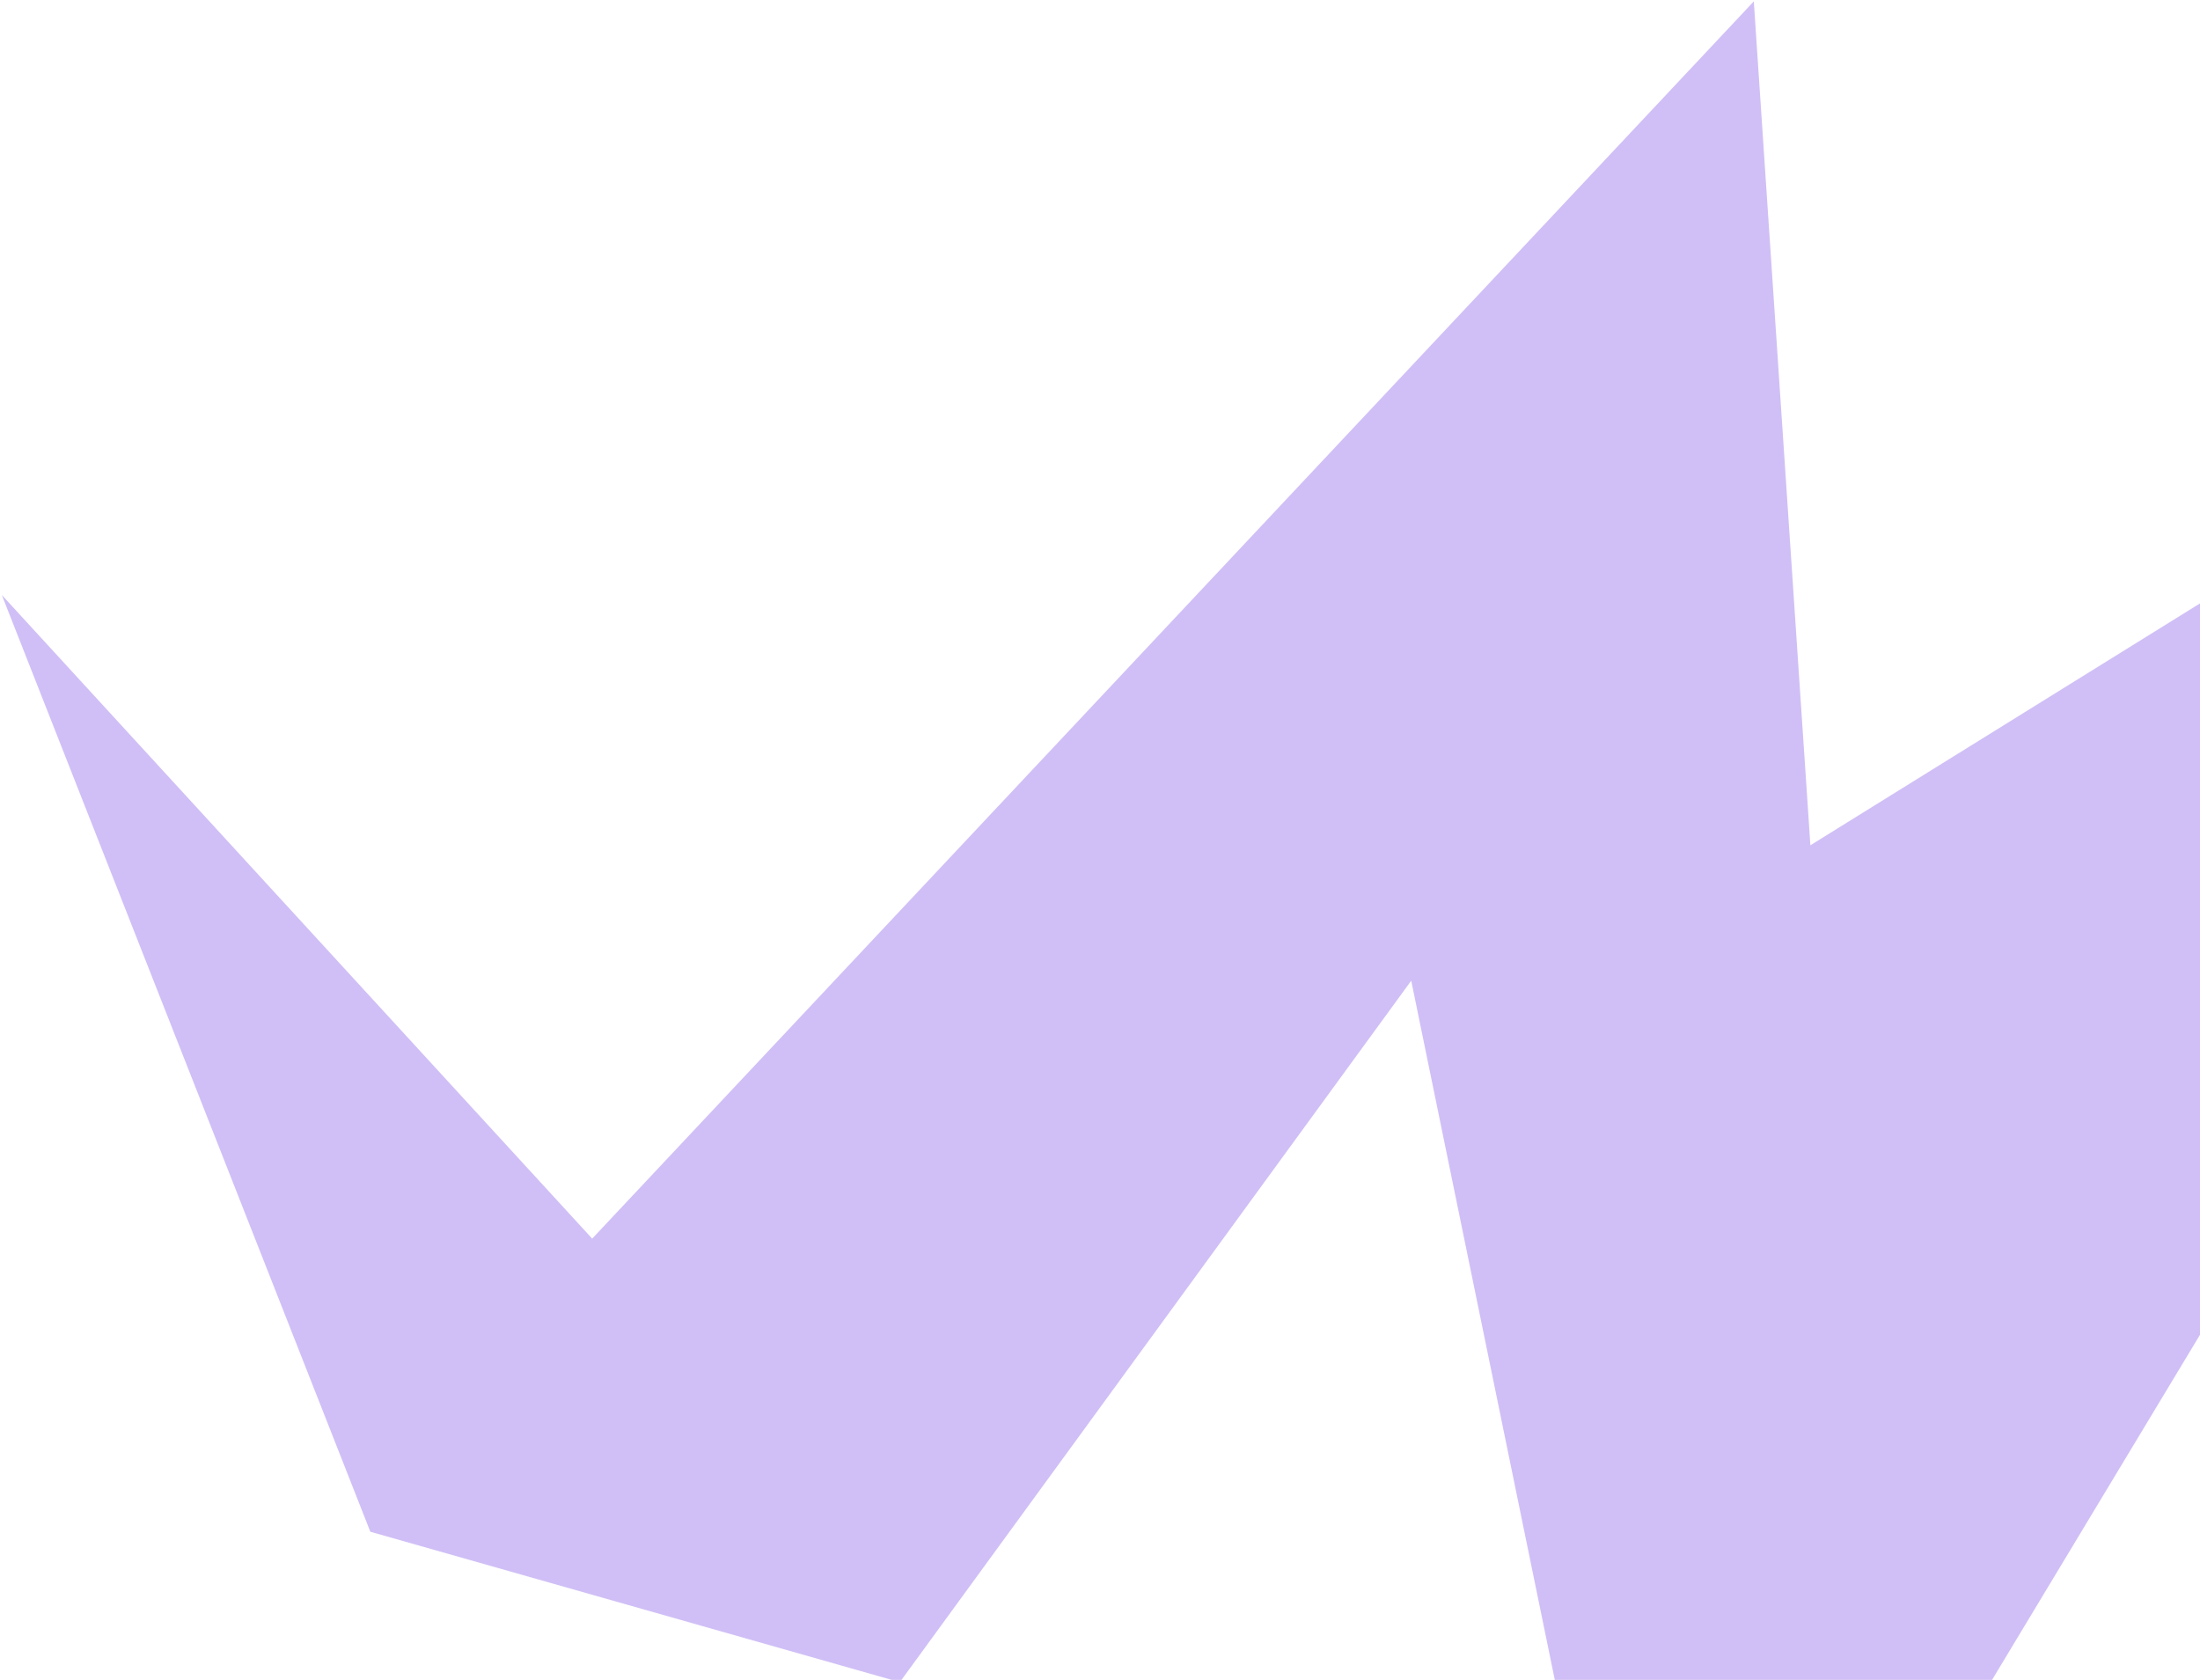
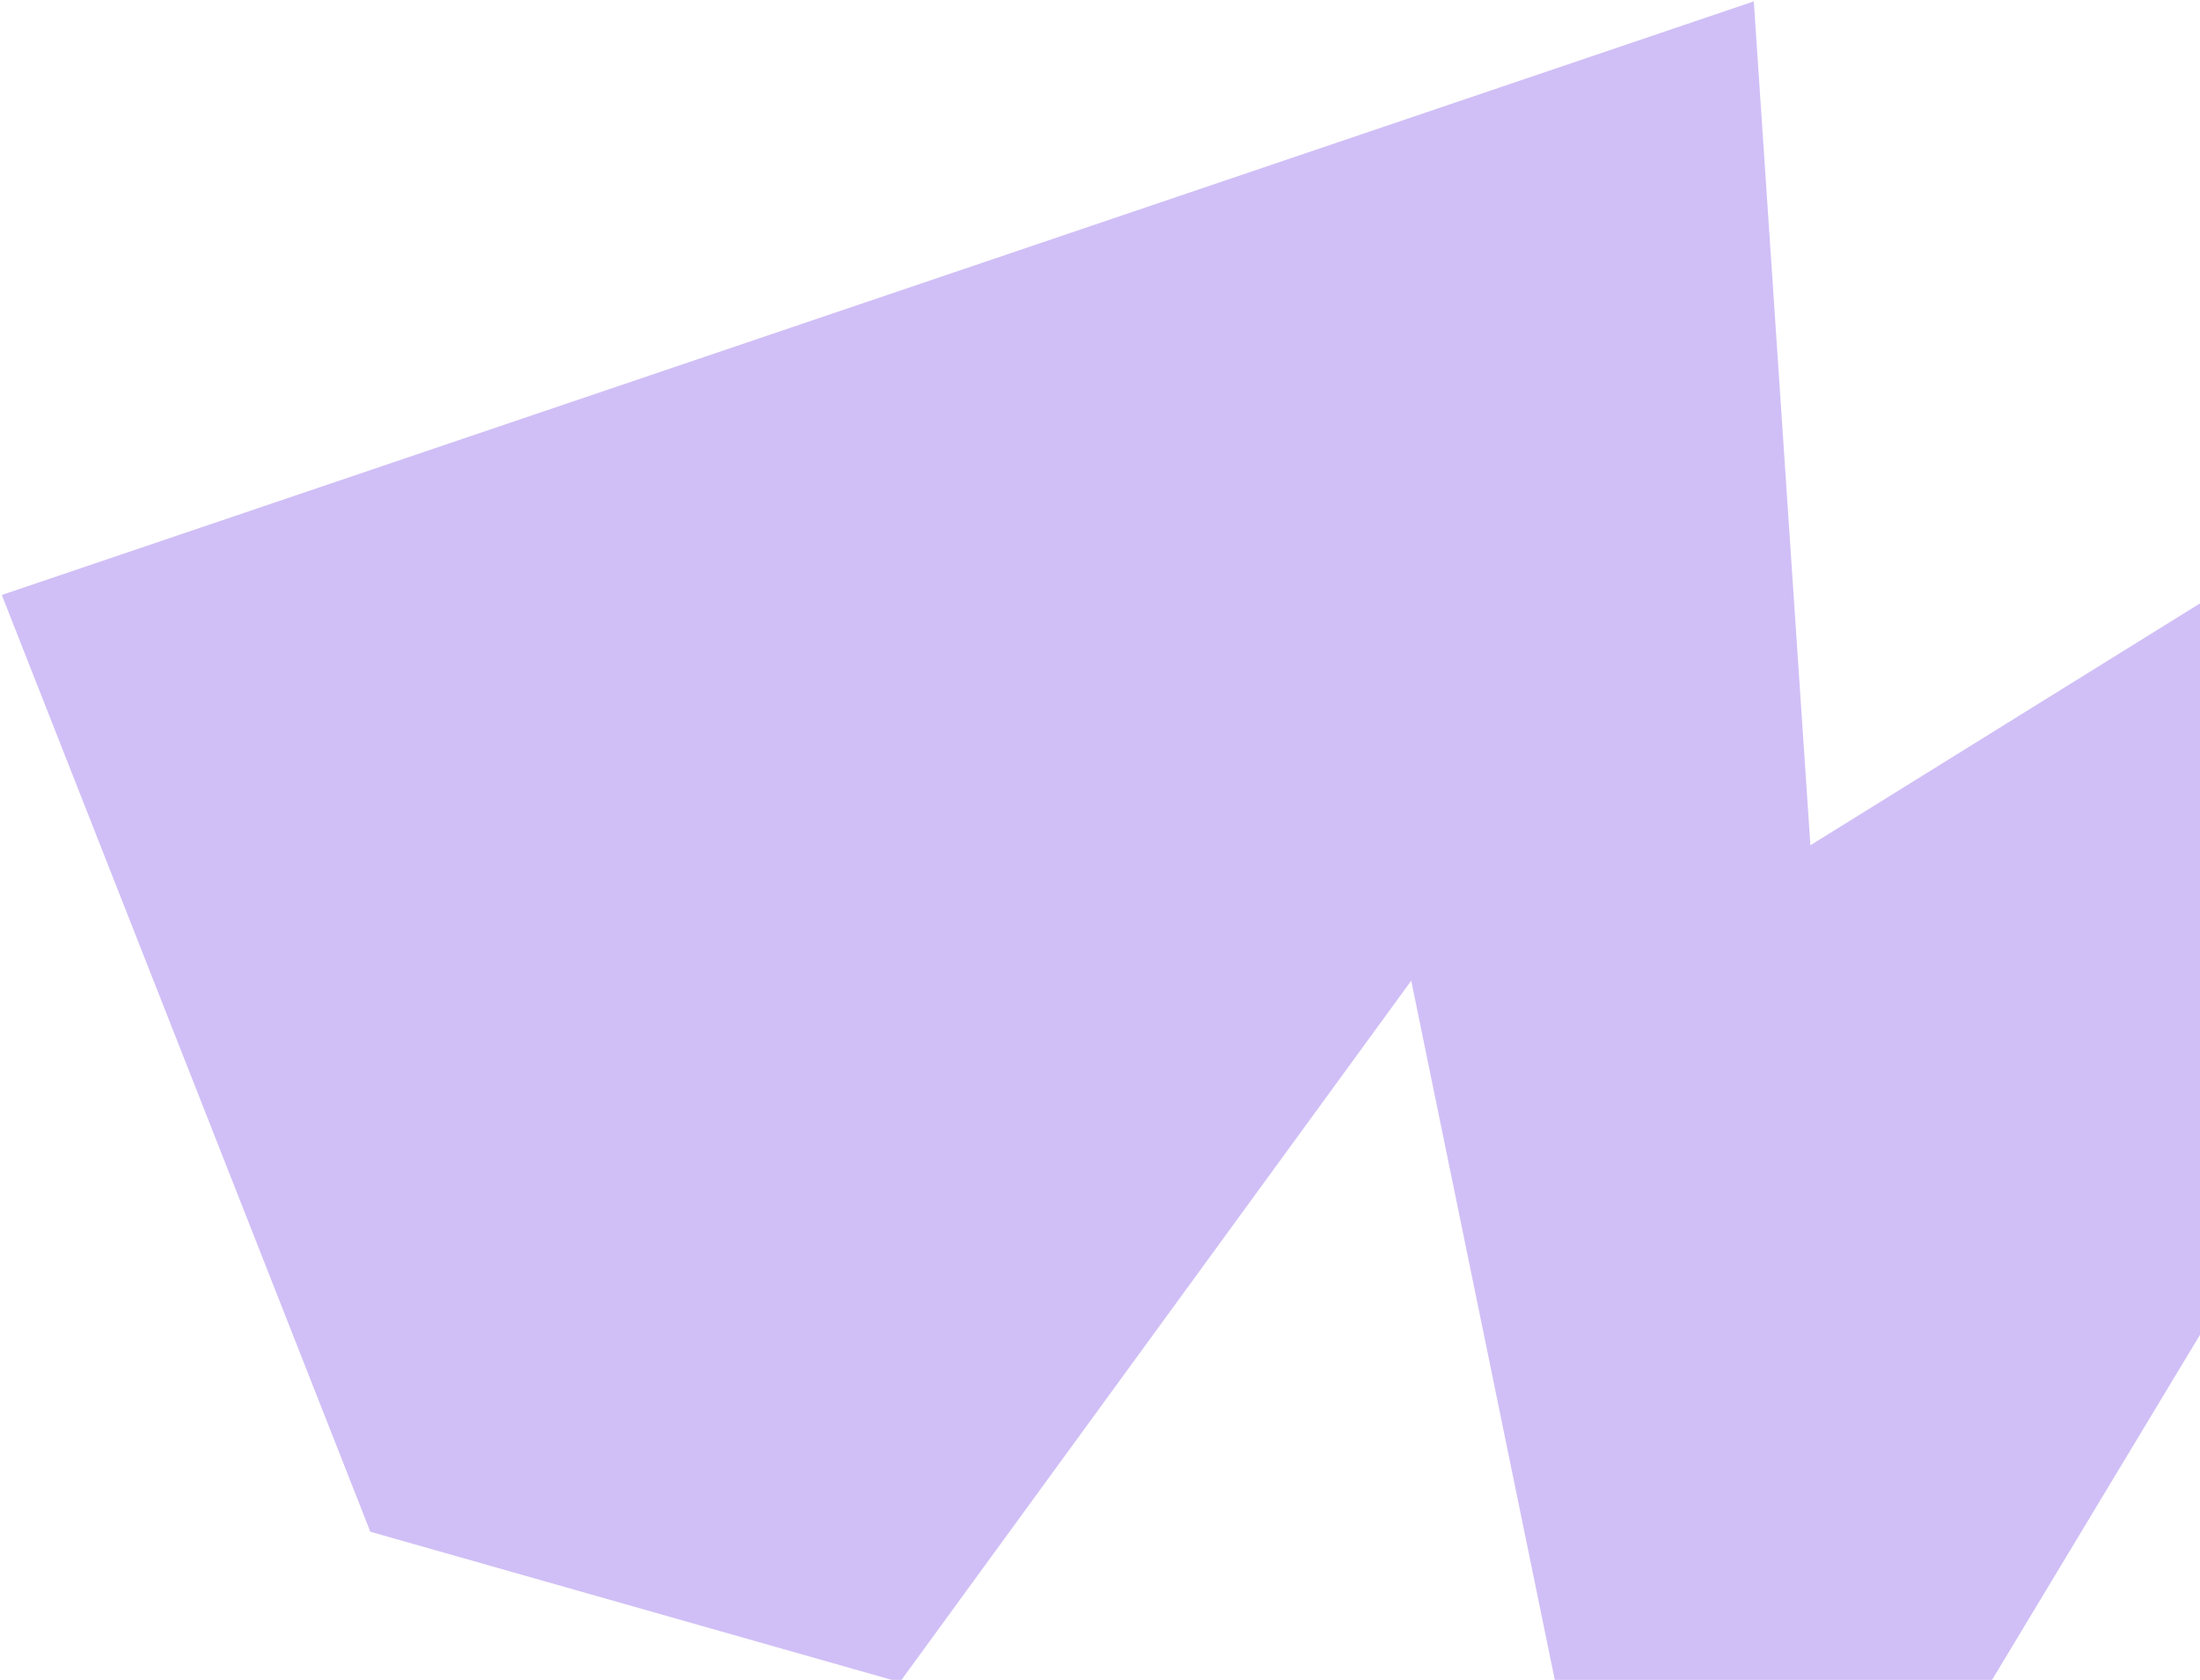
<svg xmlns="http://www.w3.org/2000/svg" width="812" height="620" viewBox="0 0 812 620" fill="none">
-   <path opacity="0.7" d="M0.664 219.587L136.686 565.326L332.114 620.845L520.869 361.952L614.88 819.753L1071.86 61.388L668.199 311.964L647.312 0.507L218.57 457.142L0.664 219.587Z" fill="#BDA4F3" />
+   <path opacity="0.7" d="M0.664 219.587L136.686 565.326L332.114 620.845L520.869 361.952L614.88 819.753L1071.86 61.388L668.199 311.964L647.312 0.507L0.664 219.587Z" fill="#BDA4F3" />
</svg>